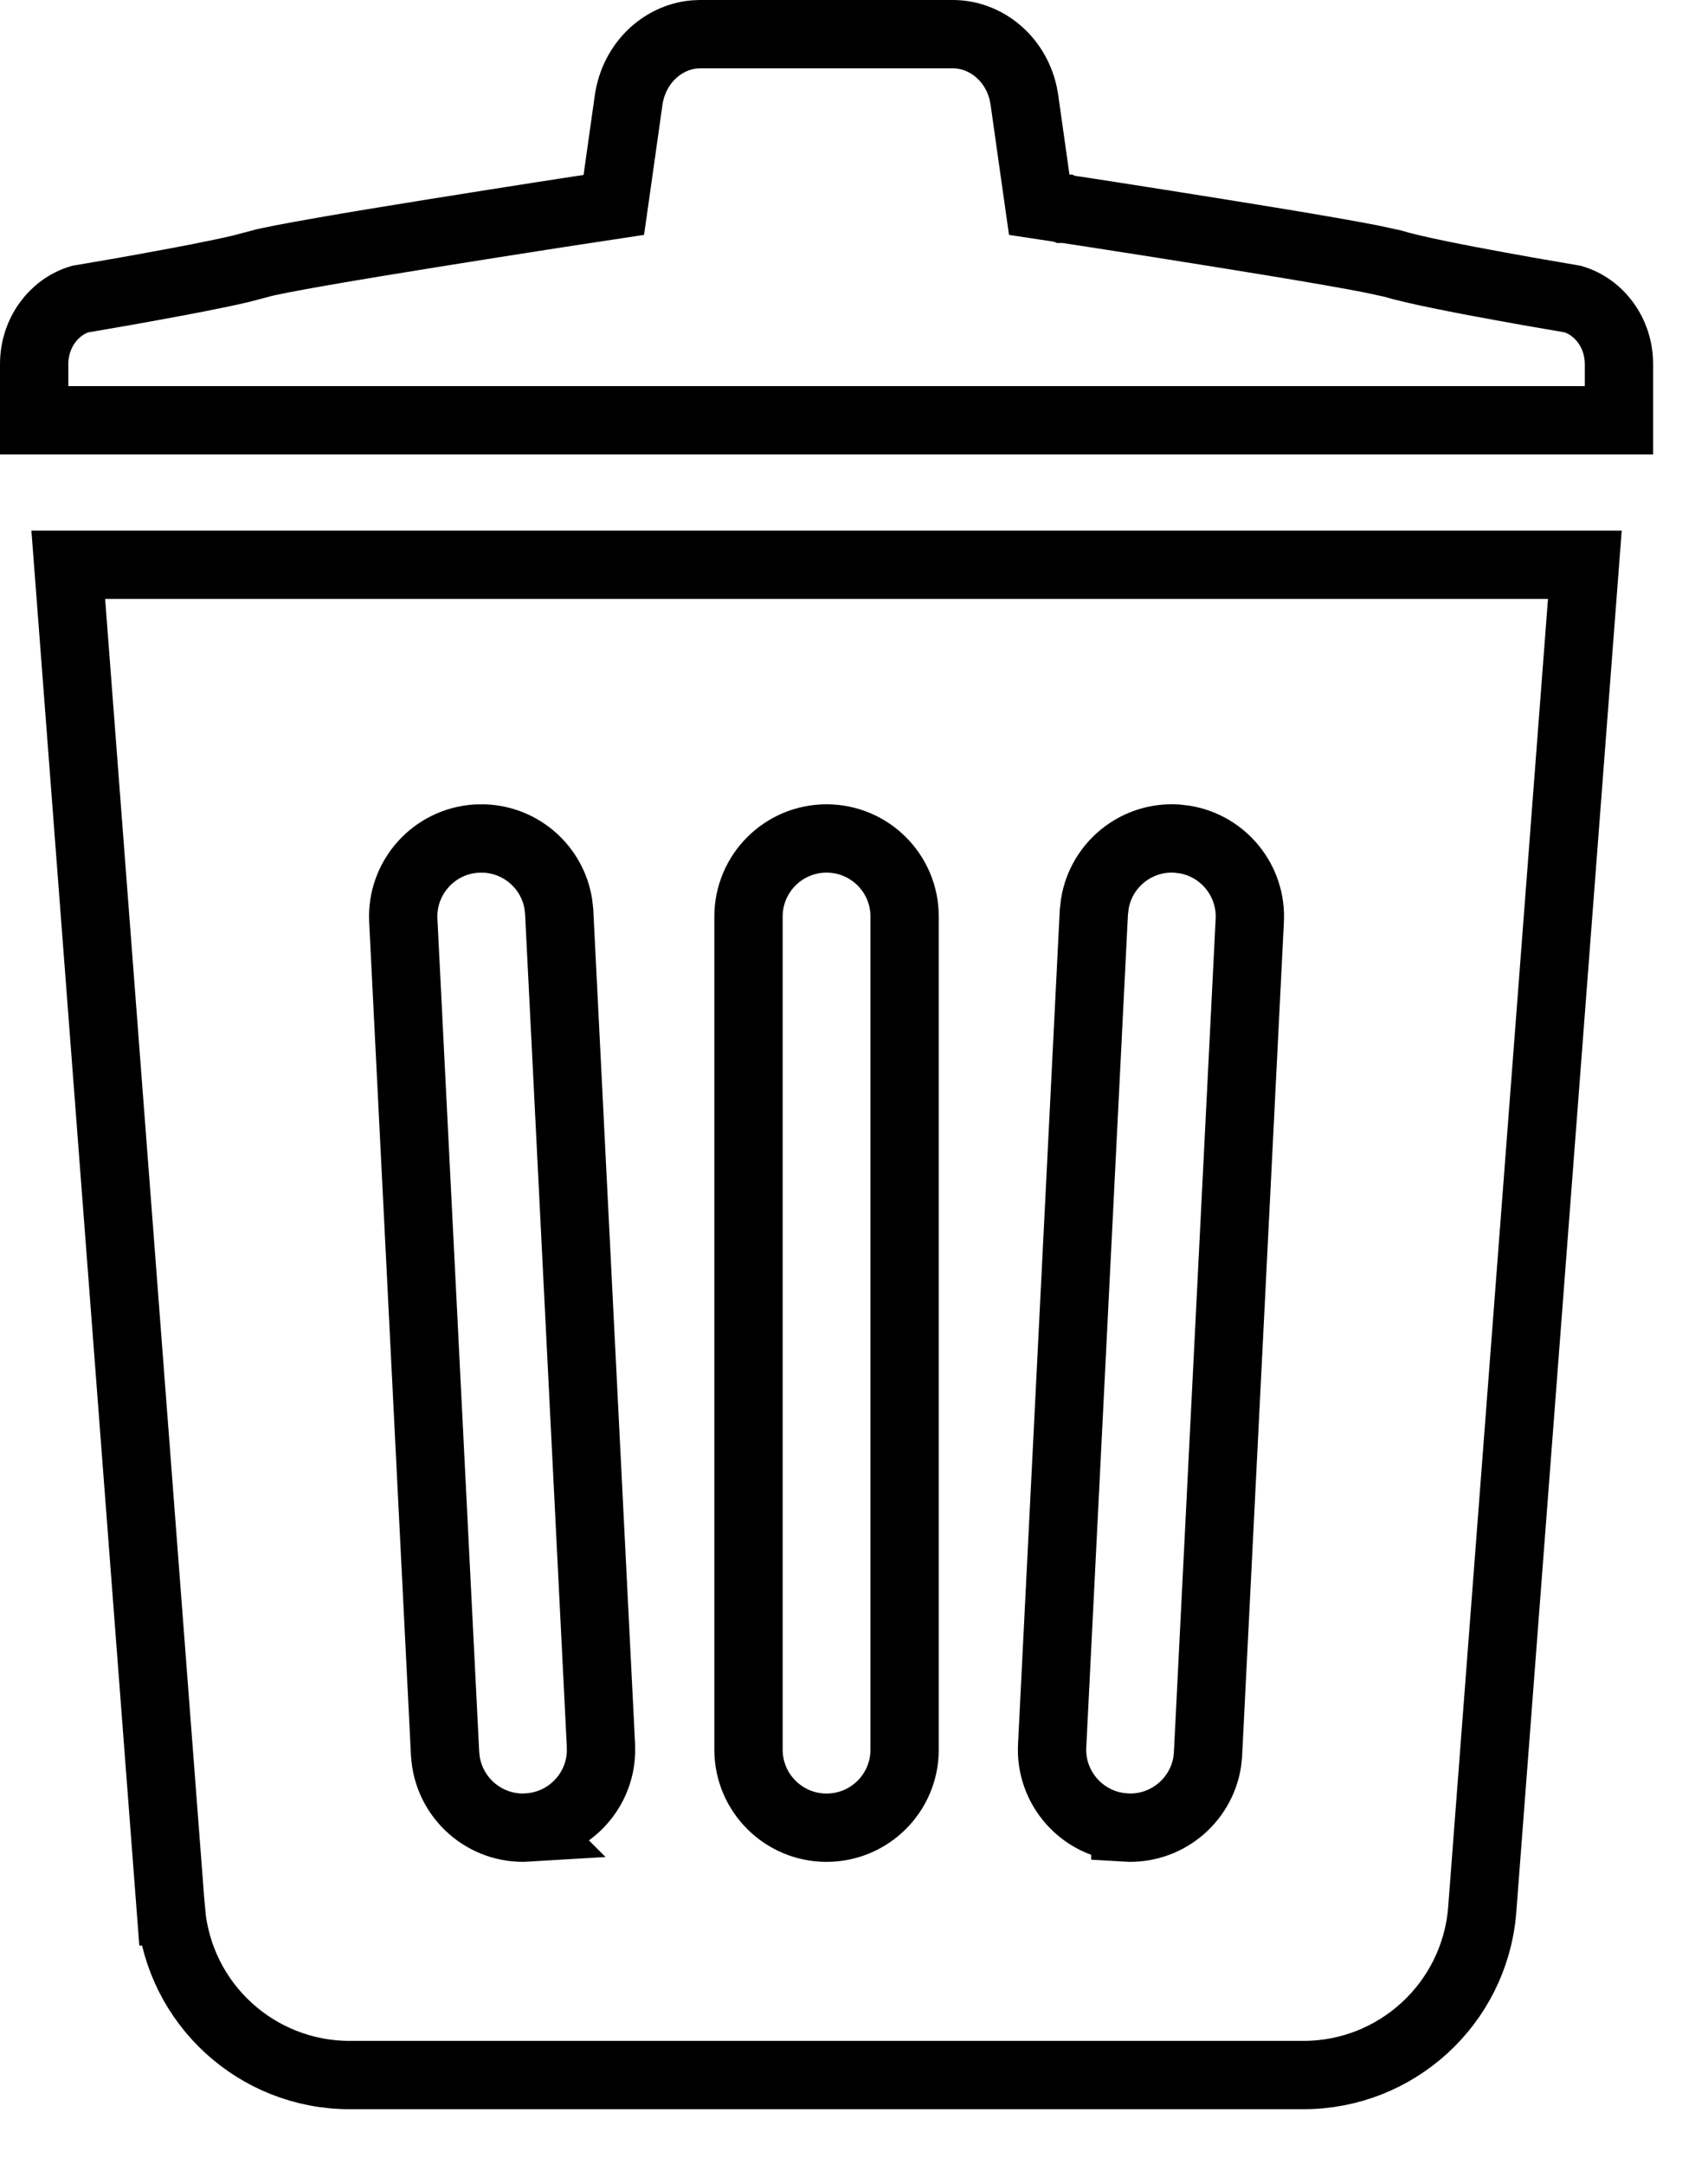
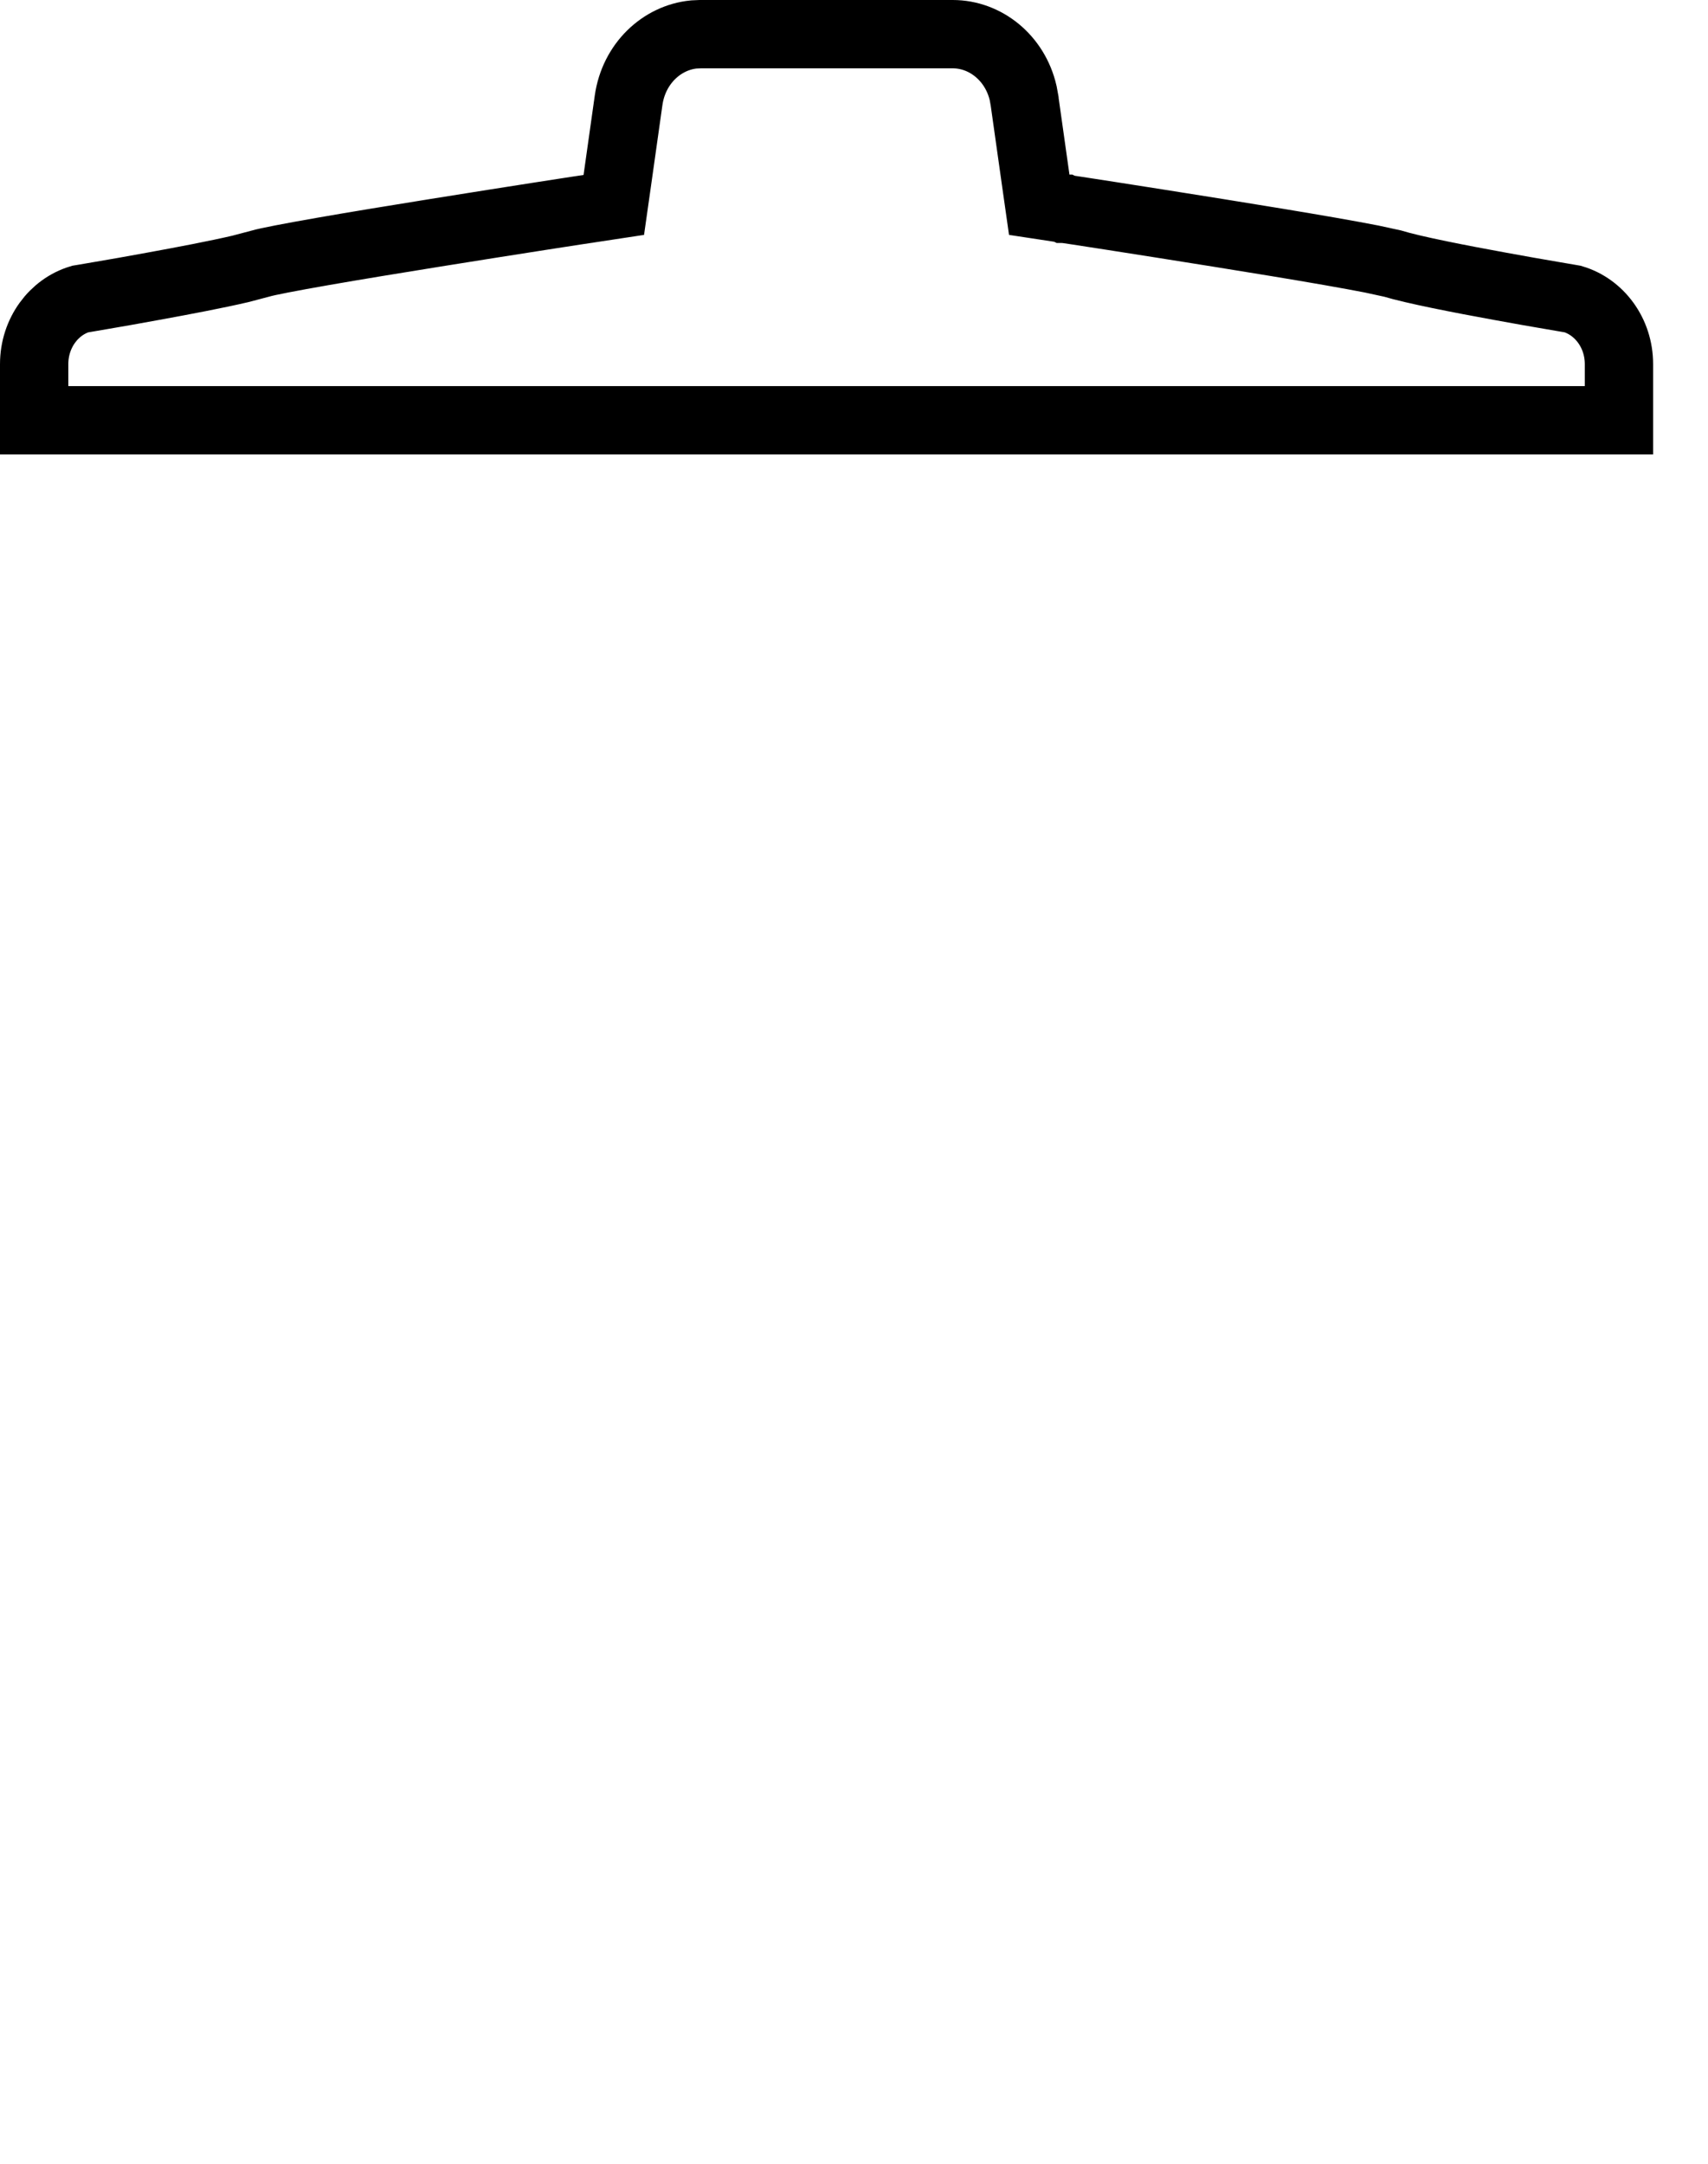
<svg xmlns="http://www.w3.org/2000/svg" width="30" height="38" viewBox="0 0 30 38" fill="none">
-   <path d="M27.837 9.918L26.032 33.569C25.888 35.195 24.526 36.442 22.893 36.442H6.142C4.509 36.442 3.148 35.195 3.004 33.569H3.003L1.199 9.918H27.837ZM14.518 14.725C13.762 14.725 13.147 15.338 13.147 16.096V30.727C13.147 31.485 13.762 32.098 14.518 32.098C15.275 32.098 15.889 31.485 15.889 30.727V16.096C15.889 15.338 15.275 14.725 14.518 14.725ZM8.371 14.727C7.617 14.773 7.043 15.419 7.084 16.171V16.172L7.818 30.804L7.819 30.81C7.865 31.566 8.515 32.141 9.27 32.095L9.269 32.094C9.978 32.051 10.528 31.478 10.556 30.784L10.555 30.645L9.822 16.02V16.013L9.806 15.873C9.702 15.233 9.159 14.752 8.511 14.726L8.371 14.727ZM20.666 14.727C19.956 14.684 19.342 15.188 19.23 15.873L19.214 16.013L19.213 16.02L18.481 30.645C18.435 31.399 19.011 32.048 19.766 32.094V32.095C20.475 32.138 21.091 31.635 21.203 30.949L21.218 30.81V30.804L21.951 16.178C21.993 15.471 21.491 14.855 20.805 14.743L20.666 14.727Z" stroke="black" stroke-width="1.2" />
  <path d="M12.3 0.6H16.735C17.307 0.6 17.828 1.015 17.971 1.634L17.994 1.76V1.761L18.191 3.156L18.254 3.599L18.695 3.666H18.696L18.698 3.667C18.701 3.667 18.705 3.667 18.71 3.668C18.72 3.669 18.735 3.672 18.754 3.675C18.792 3.681 18.849 3.689 18.921 3.7C19.065 3.722 19.272 3.754 19.523 3.793C20.023 3.871 20.696 3.977 21.388 4.088C22.08 4.199 22.789 4.315 23.361 4.415C23.659 4.467 23.906 4.513 24.092 4.549L24.456 4.628C24.831 4.742 25.655 4.902 26.342 5.027C26.694 5.092 27.026 5.15 27.269 5.191C27.39 5.212 27.49 5.23 27.56 5.241C27.587 5.246 27.61 5.25 27.628 5.253C28.089 5.391 28.436 5.845 28.436 6.395V7.381H0.6V6.395C0.6 5.844 0.948 5.389 1.408 5.252C1.426 5.249 1.448 5.246 1.476 5.241C1.545 5.23 1.645 5.212 1.767 5.191C2.01 5.15 2.341 5.092 2.693 5.027C3.209 4.933 3.801 4.821 4.224 4.722L4.58 4.628C4.686 4.596 5.081 4.519 5.676 4.415C6.248 4.315 6.957 4.199 7.648 4.088C8.34 3.977 9.012 3.871 9.513 3.793C9.763 3.754 9.97 3.722 10.114 3.7C10.186 3.689 10.243 3.681 10.281 3.675C10.3 3.672 10.315 3.669 10.325 3.668C10.33 3.667 10.334 3.667 10.336 3.667C10.337 3.667 10.338 3.666 10.339 3.666H10.34L10.781 3.599L10.844 3.156L11.041 1.761C11.133 1.115 11.625 0.66 12.187 0.605L12.3 0.6Z" stroke="black" stroke-width="1.2" />
</svg>